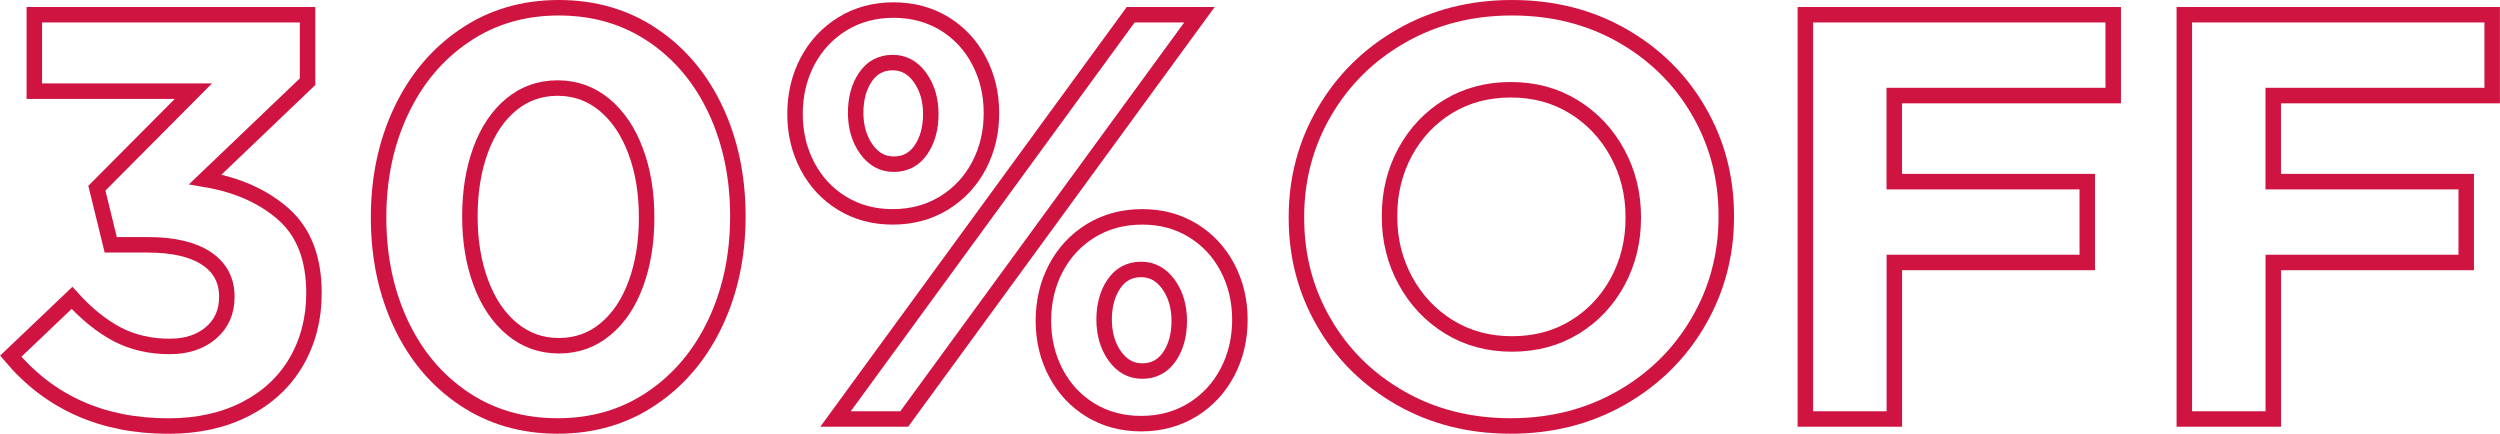
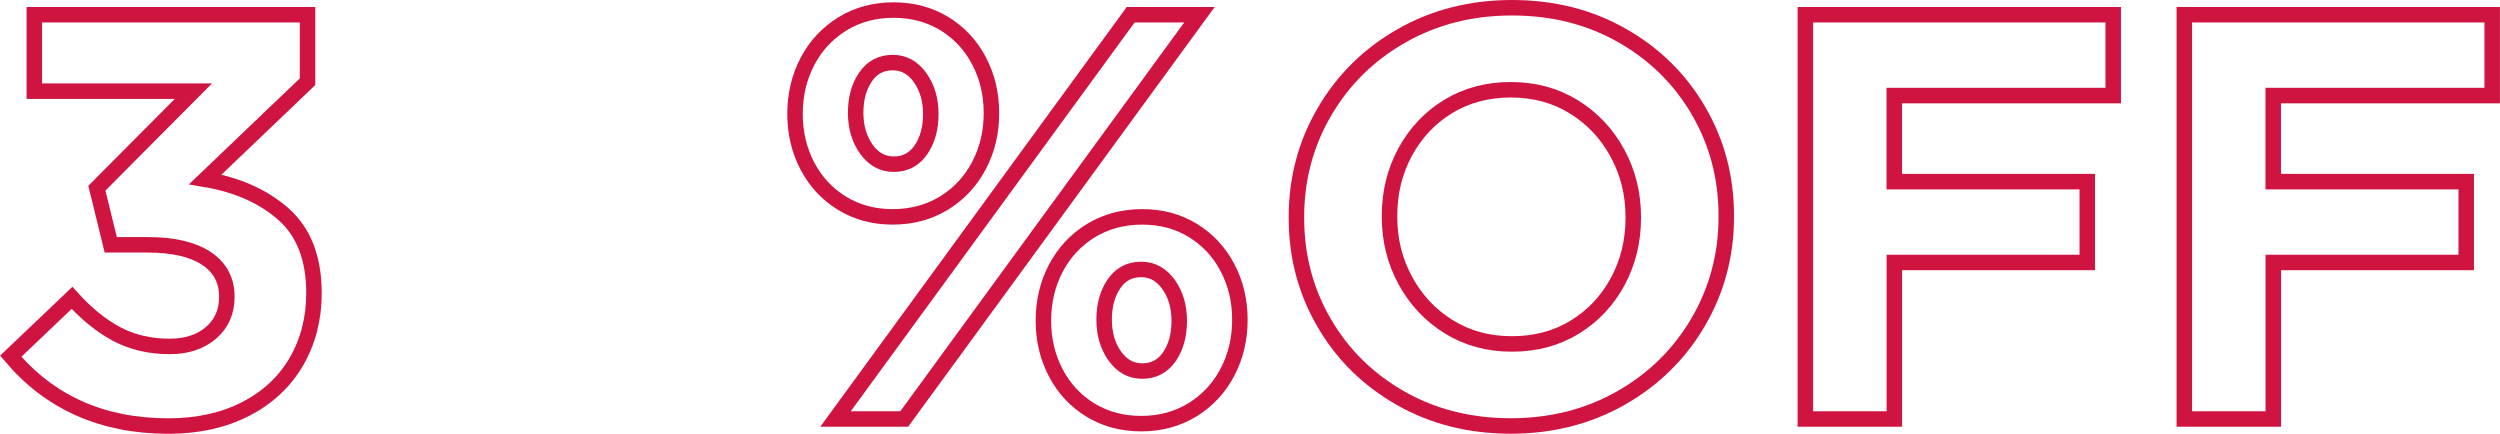
<svg xmlns="http://www.w3.org/2000/svg" version="1.1" id="レイヤー_1" x="0px" y="0px" viewBox="0 0 322.79 56" style="enable-background:new 0 0 322.79 56;" xml:space="preserve">
  <style type="text/css">
	.st0{fill:none;stroke:#D01442;stroke-width:2;stroke-miterlimit:10;}
</style>
  <g>
    <g>
      <path class="st0" d="M4.43,1.9h35.28v8.65l-13.2,12.61c4.13,0.7,7.5,2.2,10.11,4.51s3.92,5.71,3.92,10.18    c0,3.28-0.76,6.23-2.27,8.84c-1.52,2.61-3.7,4.65-6.56,6.12c-2.86,1.47-6.18,2.2-9.96,2.2c-8.5,0-15.29-3.01-20.36-9.02l7.91-7.53    c1.89,2.09,3.83,3.65,5.82,4.7c1.99,1.04,4.25,1.57,6.79,1.57c2.19,0,3.96-0.58,5.33-1.75c1.37-1.17,2.05-2.72,2.05-4.66    c0-2.14-0.88-3.79-2.65-4.96c-1.77-1.17-4.29-1.75-7.57-1.75h-4.77l-1.79-7.31l12.46-12.53H4.43V1.9z" />
-       <path class="st0" d="M92.36,41.69c-1.94,4.1-4.67,7.35-8.2,9.73C80.63,53.81,76.58,55,72,55c-4.58,0-8.61-1.18-12.12-3.54    c-3.51-2.36-6.22-5.58-8.13-9.66c-1.91-4.08-2.87-8.65-2.87-13.72c0-5.07,0.97-9.66,2.91-13.76s4.67-7.35,8.2-9.73    C63.52,2.19,67.58,1,72.15,1c4.57,0,8.61,1.18,12.12,3.54c3.51,2.36,6.22,5.58,8.13,9.66c1.91,4.08,2.87,8.65,2.87,13.72    C95.27,33,94.3,37.58,92.36,41.69z M82.07,19.5c-0.95-2.54-2.29-4.52-4.03-5.97c-1.74-1.44-3.76-2.16-6.04-2.16    c-2.29,0-4.29,0.71-6,2.13c-1.72,1.42-3.03,3.38-3.95,5.89c-0.92,2.51-1.38,5.36-1.38,8.54c0,3.18,0.47,6.04,1.42,8.58    c0.94,2.54,2.29,4.53,4.03,5.97c1.74,1.44,3.75,2.16,6.04,2.16c2.29,0,4.29-0.71,6-2.13c1.72-1.42,3.03-3.38,3.95-5.89    c0.92-2.51,1.38-5.36,1.38-8.54C83.49,24.89,83.02,22.03,82.07,19.5z" />
      <path class="st0" d="M126.41,21.36c-1.07,2.04-2.57,3.65-4.51,4.85c-1.94,1.19-4.15,1.79-6.64,1.79c-2.44,0-4.61-0.58-6.53-1.75    c-1.91-1.17-3.41-2.77-4.48-4.81c-1.07-2.04-1.6-4.28-1.6-6.71c0-2.49,0.53-4.75,1.6-6.79c1.07-2.04,2.57-3.65,4.51-4.85    s4.15-1.79,6.64-1.79c2.44,0,4.61,0.59,6.53,1.75c1.91,1.17,3.41,2.77,4.48,4.81c1.07,2.04,1.6,4.28,1.6,6.71    C128.02,17.06,127.48,19.32,126.41,21.36z M107.88,54.1L145.99,1.9h8.88L116.75,54.1H107.88z M118.8,10.02    c-0.92-1.29-2.1-1.94-3.54-1.94c-1.49,0-2.66,0.62-3.51,1.86c-0.85,1.24-1.27,2.79-1.27,4.62c0,1.84,0.46,3.41,1.38,4.7    c0.92,1.29,2.1,1.94,3.54,1.94c1.49,0,2.66-0.62,3.51-1.86c0.85-1.24,1.27-2.78,1.27-4.62C120.18,12.88,119.72,11.32,118.8,10.02z     M158.48,48.06c-1.07,2.04-2.57,3.65-4.51,4.85c-1.94,1.19-4.15,1.79-6.64,1.79c-2.44,0-4.61-0.59-6.53-1.75    c-1.91-1.17-3.41-2.77-4.48-4.81c-1.07-2.04-1.6-4.28-1.6-6.71c0-2.49,0.53-4.75,1.6-6.79c1.07-2.04,2.57-3.65,4.51-4.85    C142.78,28.6,145,28,147.48,28c2.44,0,4.61,0.58,6.53,1.75c1.91,1.17,3.41,2.77,4.48,4.81c1.07,2.04,1.6,4.28,1.6,6.71    C160.09,43.76,159.55,46.03,158.48,48.06z M150.88,36.73c-0.92-1.29-2.1-1.94-3.54-1.94c-1.49,0-2.66,0.62-3.51,1.86    c-0.85,1.24-1.27,2.79-1.27,4.62c0,1.84,0.46,3.41,1.38,4.7c0.92,1.29,2.1,1.94,3.54,1.94c1.49,0,2.66-0.62,3.51-1.86    c0.85-1.24,1.27-2.78,1.27-4.62C152.26,39.59,151.8,38.02,150.88,36.73z" />
      <path class="st0" d="M219.27,41.57c-2.41,4.13-5.73,7.4-9.96,9.81c-4.23,2.41-8.98,3.62-14.25,3.62c-5.27,0-10.01-1.19-14.21-3.58    c-4.2-2.39-7.5-5.63-9.88-9.73c-2.39-4.1-3.58-8.61-3.58-13.54V28c0-4.92,1.21-9.45,3.62-13.57c2.41-4.13,5.73-7.4,9.96-9.81    C185.2,2.21,189.95,1,195.22,1c5.27,0,10.01,1.19,14.21,3.58c4.2,2.39,7.5,5.63,9.88,9.73c2.39,4.1,3.58,8.61,3.58,13.54V28    C222.89,32.92,221.68,37.45,219.27,41.57z M208.83,19.76c-1.37-2.51-3.24-4.5-5.63-5.97c-2.39-1.47-5.1-2.2-8.13-2.2    c-3.03,0-5.73,0.72-8.09,2.16c-2.36,1.44-4.21,3.41-5.56,5.89c-1.34,2.49-2.01,5.22-2.01,8.2V28c0,2.98,0.68,5.73,2.05,8.24    c1.37,2.51,3.24,4.5,5.63,5.97c2.39,1.47,5.1,2.2,8.13,2.2c3.03,0,5.73-0.72,8.09-2.16c2.36-1.44,4.21-3.41,5.56-5.89    c1.34-2.49,2.01-5.22,2.01-8.2V28C210.88,25.02,210.2,22.27,208.83,19.76z" />
      <path class="st0" d="M244.59,23.45h24.91v10.44h-24.91V54.1h-11.49V1.9h39.75v10.44h-28.27V23.45z" />
      <path class="st0" d="M293.52,23.45h24.91v10.44h-24.91V54.1h-11.49V1.9h39.75v10.44h-28.27V23.45z" />
    </g>
  </g>
</svg>